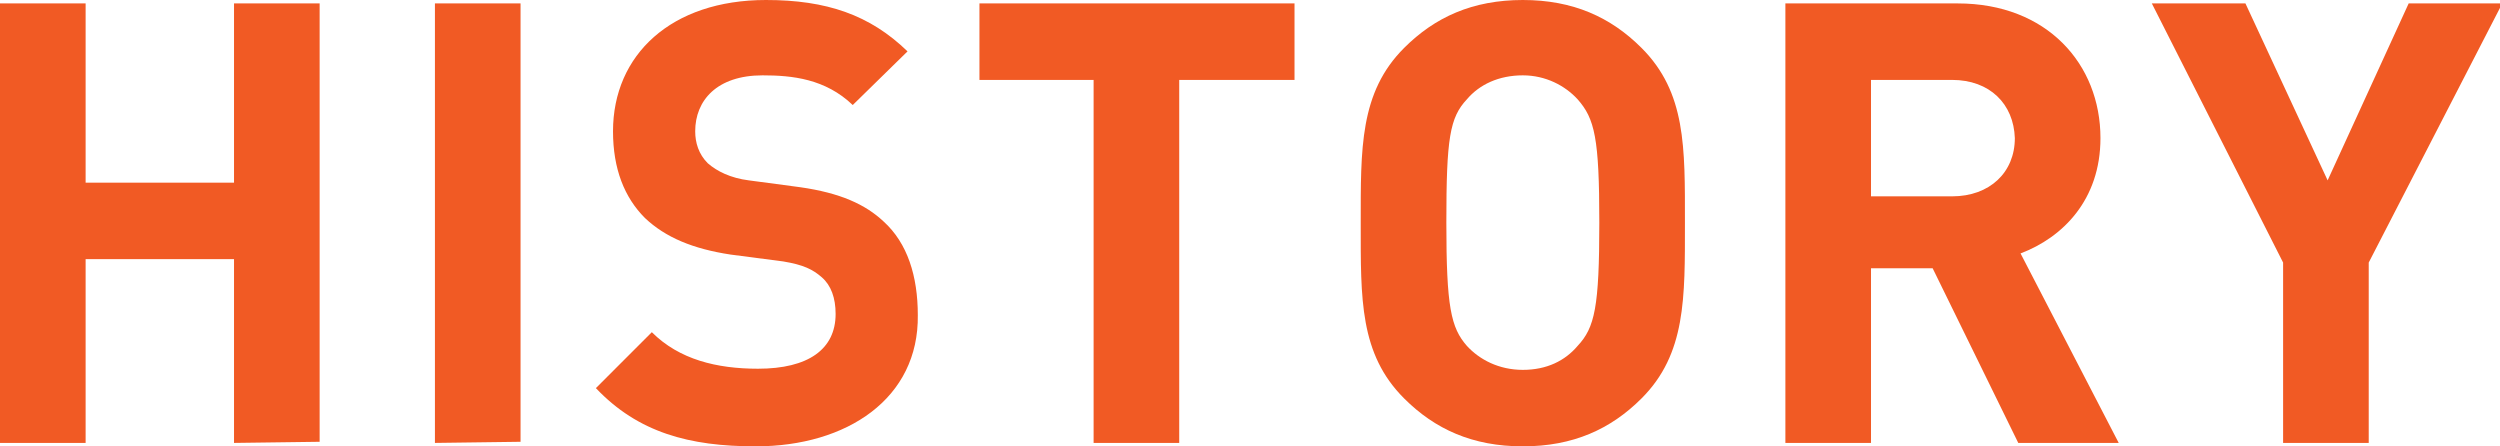
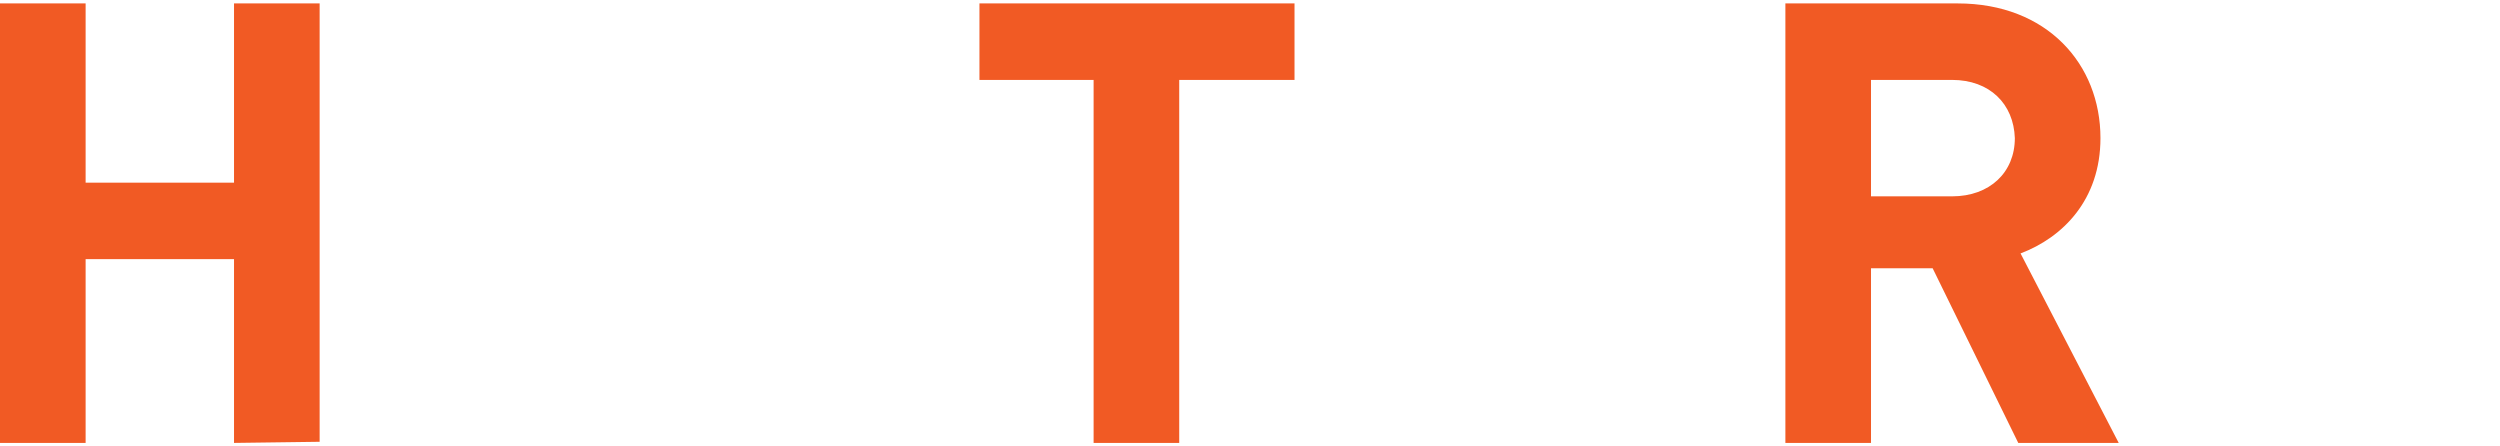
<svg xmlns="http://www.w3.org/2000/svg" version="1.1" id="レイヤー_1" x="0px" y="0px" width="219px" height="39.1px" viewBox="0 0 219 39.1" style="enable-background:new 0 0 219 39.1;" xml:space="preserve">
  <style type="text/css">
	.st0{fill:#F15A24;}
</style>
  <g>
    <g>
      <path class="st0" d="M20.5,38.8V22.7h-13v16.1H0V0.3h7.5V16h13V0.3H28v38.4L20.5,38.8L20.5,38.8z" />
-       <path class="st0" d="M38.1,38.8V0.3h7.5v38.4L38.1,38.8L38.1,38.8z" />
-       <path class="st0" d="M66.2,39.1c-5.8,0-10.3-1.2-14-5.1l4.9-4.9c2.4,2.4,5.7,3.2,9.3,3.2c4.4,0,6.8-1.7,6.8-4.8    c0-1.4-0.4-2.5-1.2-3.2c-0.8-0.7-1.6-1.1-3.4-1.4L64,22.3c-3.3-0.5-5.7-1.5-7.5-3.2c-1.8-1.8-2.8-4.3-2.8-7.6    C53.7,4.8,58.8,0,67.1,0c5.3,0,9.1,1.3,12.4,4.5l-4.8,4.7c-2.4-2.3-5.3-2.6-7.9-2.6c-4,0-5.9,2.2-5.9,4.9c0,1,0.3,2,1.1,2.8    c0.8,0.7,2,1.3,3.6,1.5l4.5,0.6c3.5,0.5,5.7,1.5,7.3,3c2.1,1.9,3,4.8,3,8.2C80.5,34.9,74.2,39.1,66.2,39.1z" />
      <path class="st0" d="M103.3,7v31.8h-7.5V7h-10V0.3h27.6V7H103.3z" />
-       <path class="st0" d="M143.8,34.9c-2.7,2.7-6,4.2-10.4,4.2s-7.7-1.5-10.4-4.2c-3.9-3.9-3.8-8.7-3.8-15.3S119.1,8.1,123,4.2    c2.7-2.7,6-4.2,10.4-4.2s7.7,1.5,10.4,4.2c3.9,3.9,3.8,8.7,3.8,15.3S147.7,31,143.8,34.9z M138.2,8.7c-1.1-1.2-2.8-2.1-4.8-2.1    c-2.1,0-3.8,0.8-4.9,2.1c-1.5,1.6-1.8,3.4-1.8,10.8s0.4,9.2,1.8,10.8c1.1,1.2,2.8,2.1,4.9,2.1c2.1,0,3.7-0.8,4.8-2.1    c1.5-1.6,1.9-3.4,1.9-10.8C140.1,12.1,139.7,10.4,138.2,8.7z" />
      <path class="st0" d="M176.8,38.8l-7.5-15.3h-5.4v15.3h-7.5V0.3h15.1c7.8,0,12.5,5.3,12.5,11.8c0,5.4-3.3,8.7-7,10.1l8.6,16.6    C185.6,38.8,176.8,38.8,176.8,38.8z M171,7h-7.1v10.2h7.1c3.3,0,5.5-2.1,5.5-5.1C176.4,9.1,174.3,7,171,7z" />
-       <path class="st0" d="M207.5,23v15.8H200V23L188.5,0.3h8.2l7.2,15.5L211,0.3h8.2L207.5,23z" />
    </g>
  </g>
</svg>